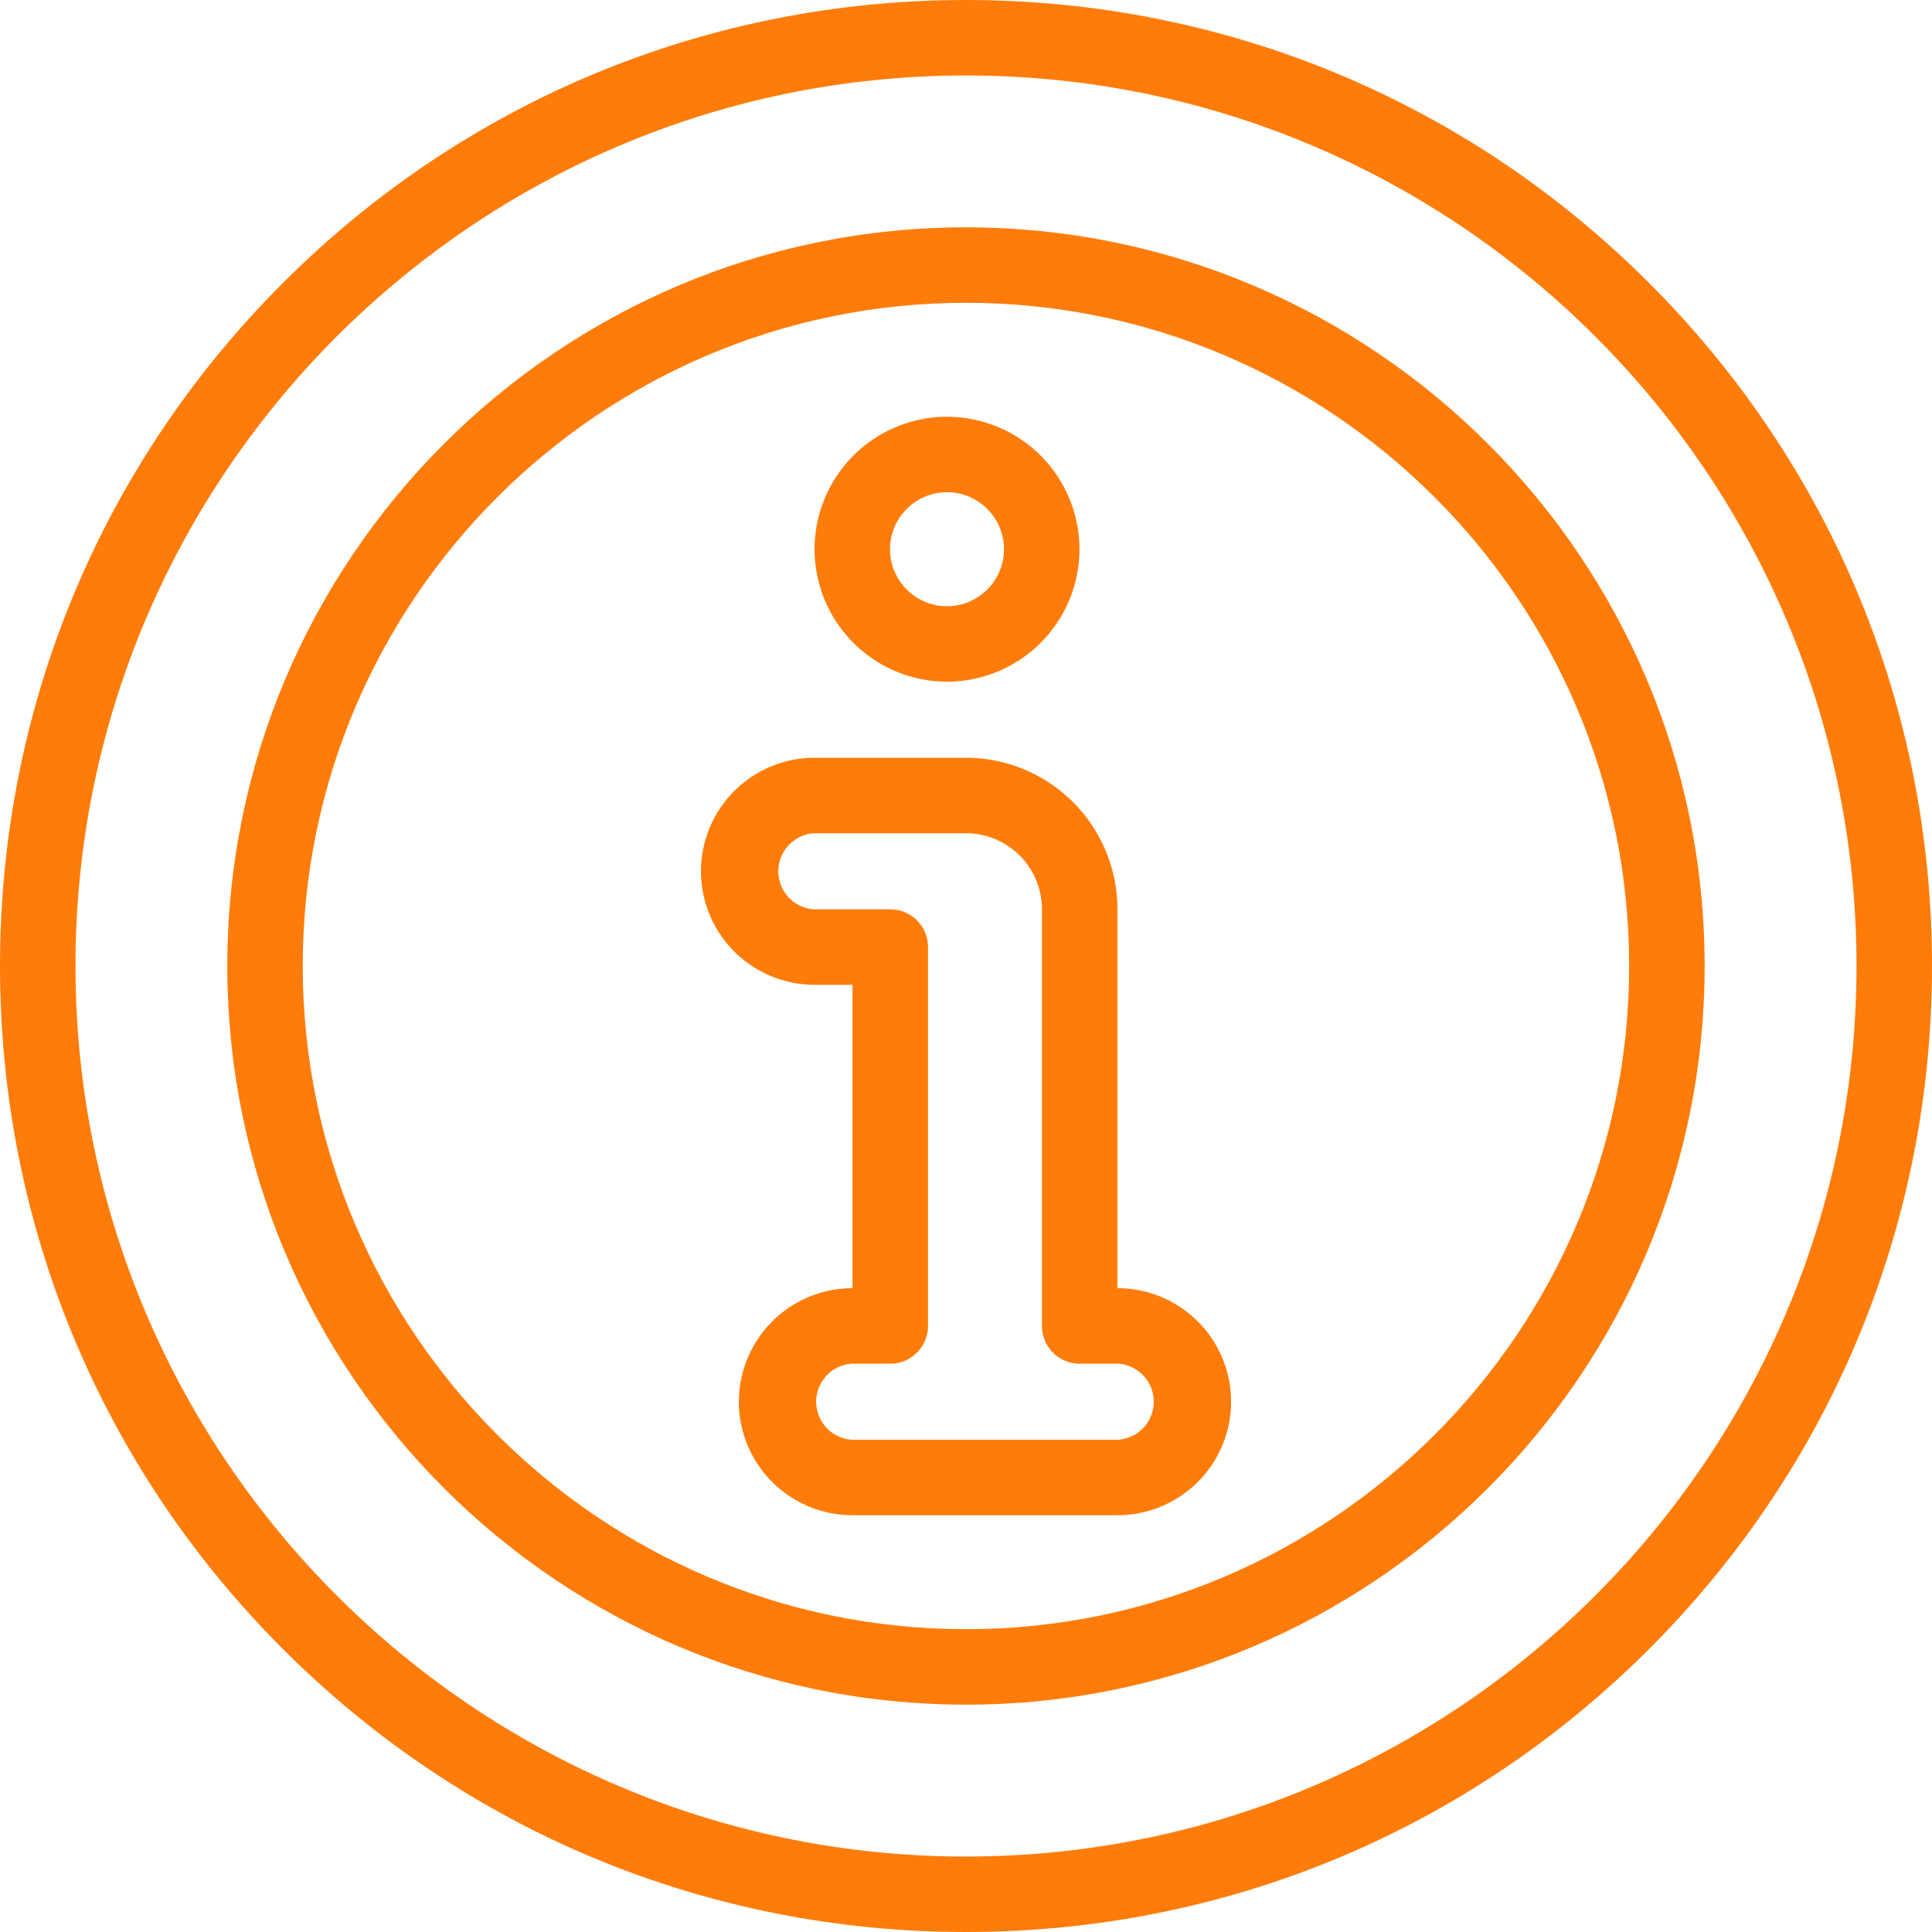
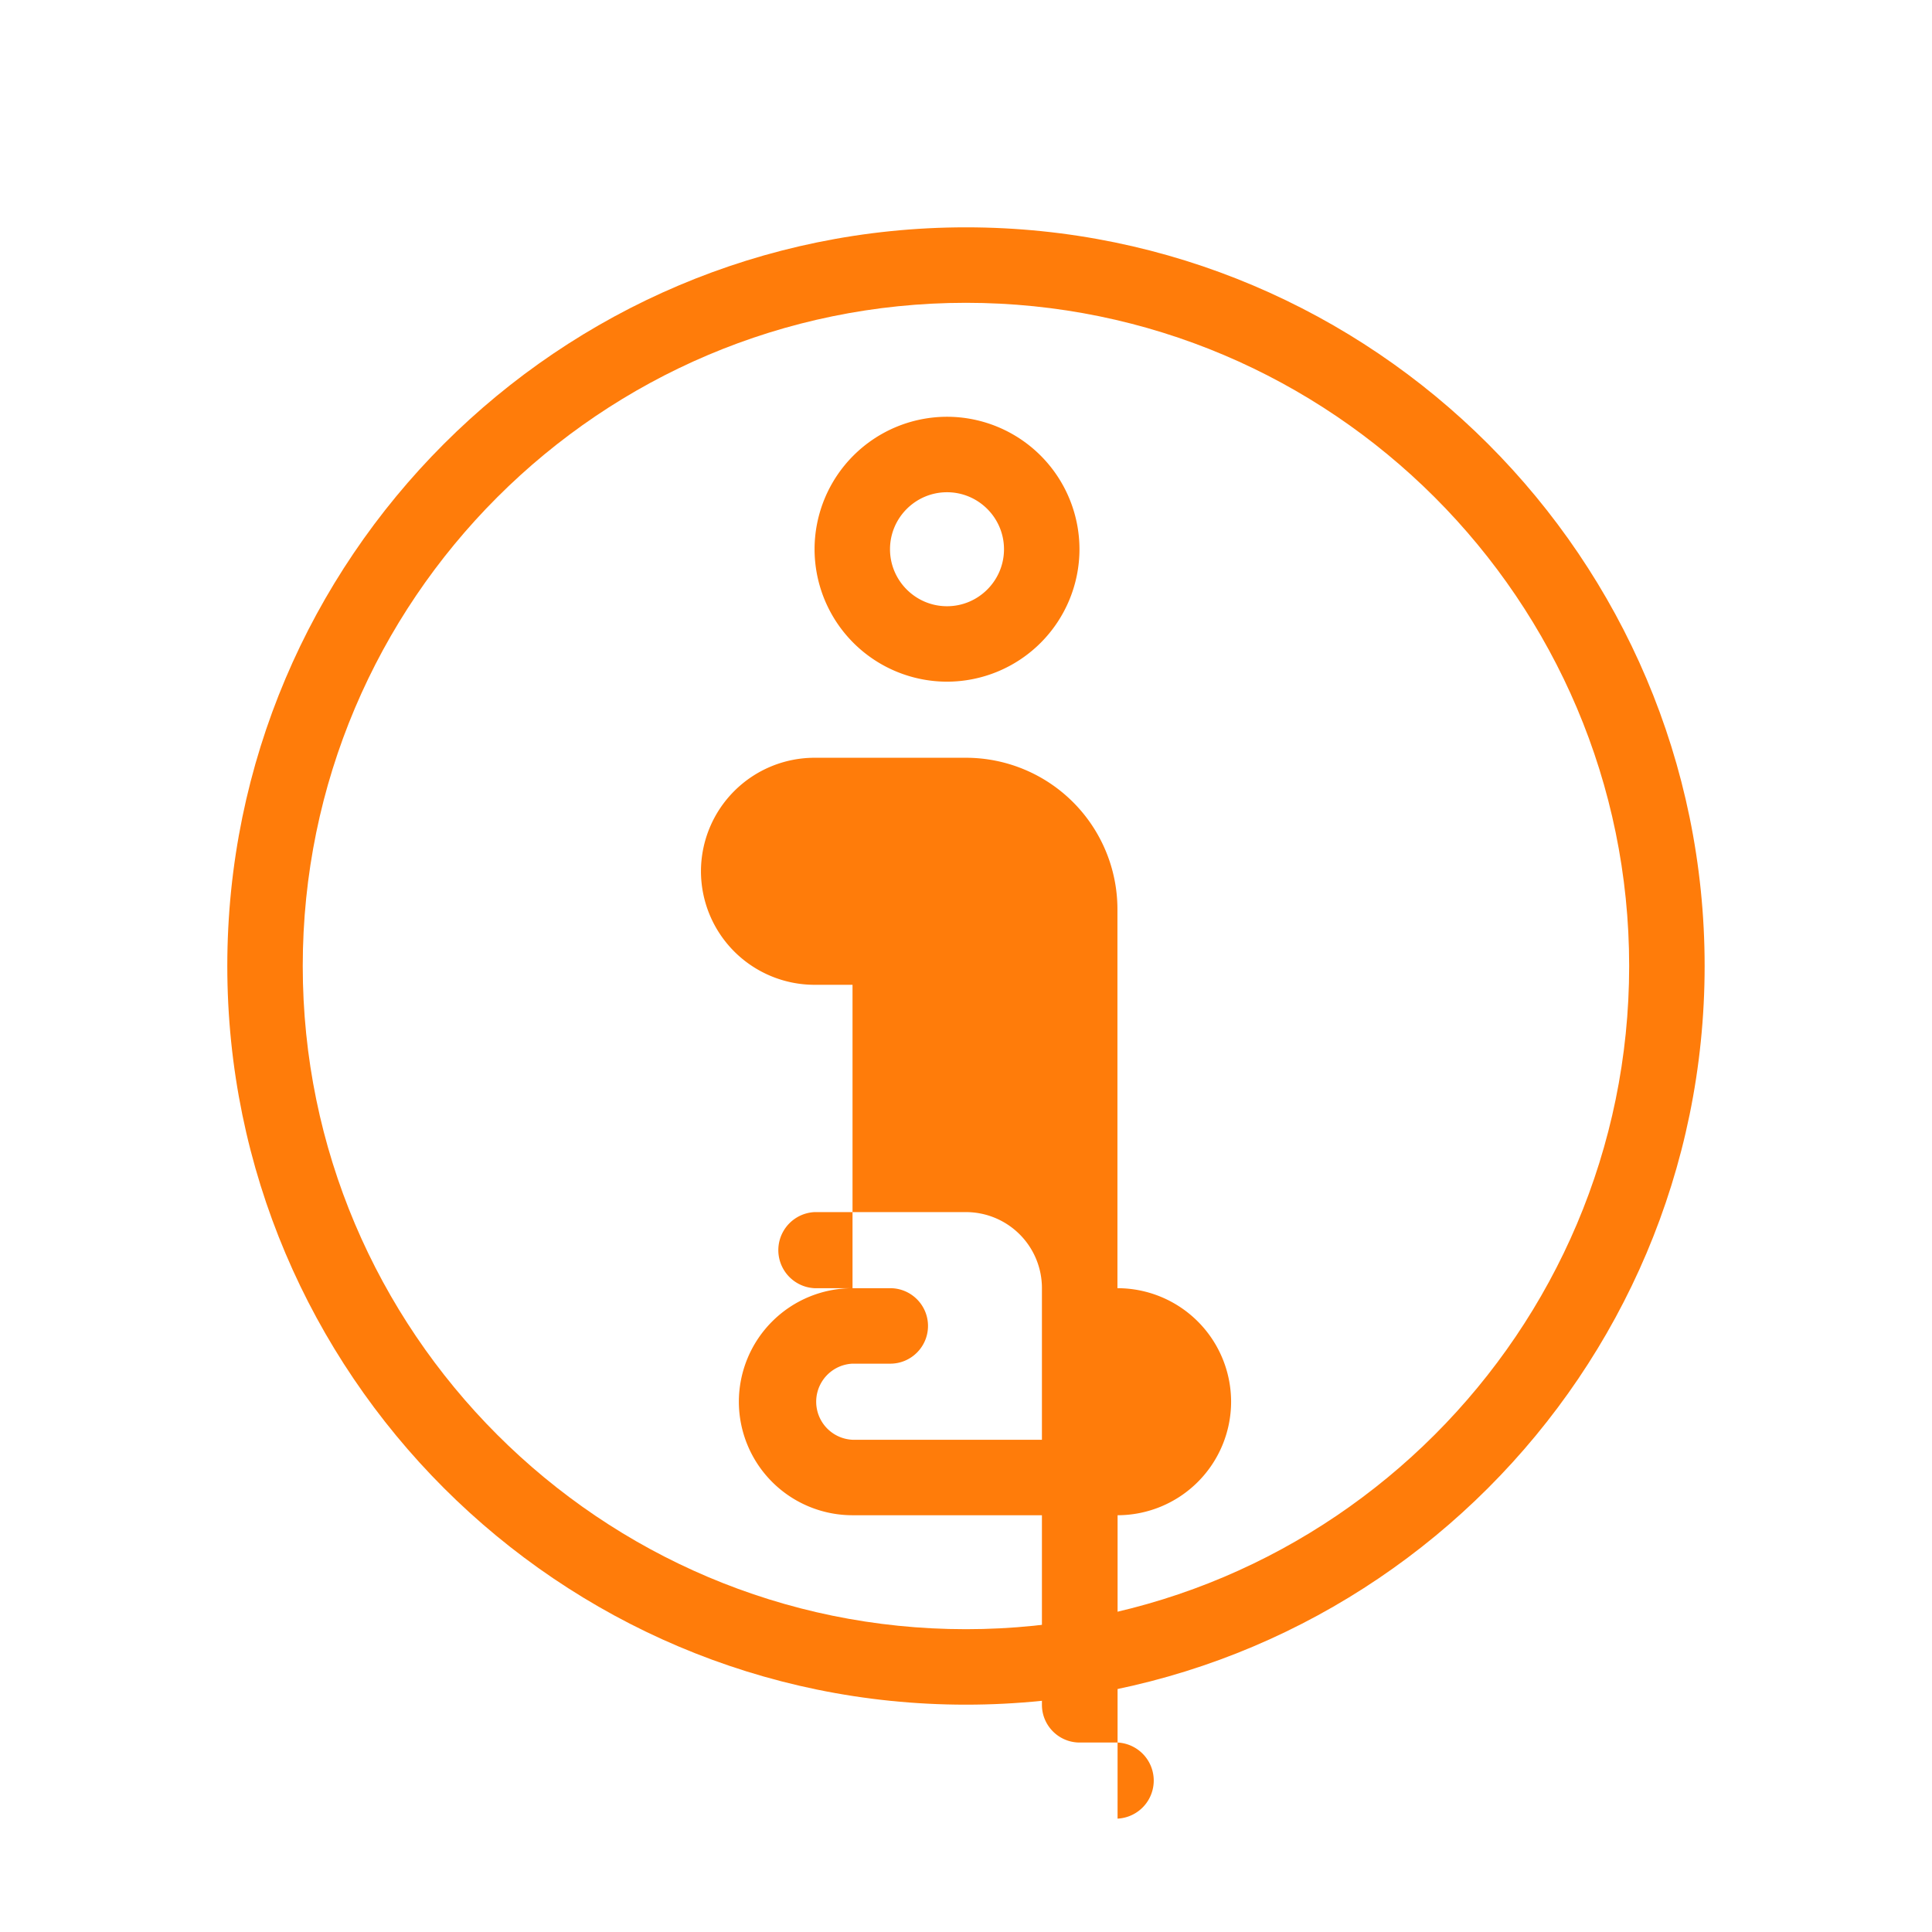
<svg xmlns="http://www.w3.org/2000/svg" width="60" height="60" fill="none">
  <g fill="#FF7C0A" clip-path="url(#clip0_244_4199)">
-     <path d="M29.41 21.17a4.118 4.118 0 004.114-4.113 4.118 4.118 0 00-4.114-4.114 4.118 4.118 0 00-4.113 4.114 4.118 4.118 0 004.113 4.113zm0-5.883c.976 0 1.77.794 1.77 1.77s-.794 1.77-1.77 1.77c-.975 0-1.77-.794-1.77-1.77s.795-1.77 1.77-1.77zM34.708 40.006h-.005V28.235a4.707 4.707 0 00-4.702-4.702h-4.706a3.53 3.53 0 00-3.526 3.525 3.53 3.53 0 003.526 3.526h1.181v9.422h-.005a3.53 3.53 0 00-3.525 3.526 3.53 3.53 0 003.525 3.525h8.237a3.53 3.53 0 003.525-3.525 3.53 3.53 0 00-3.525-3.526zm0 4.707h-8.237a1.183 1.183 0 010-2.363h1.177c.647 0 1.172-.525 1.172-1.172V29.412c0-.647-.525-1.172-1.172-1.172h-2.353a1.183 1.183 0 010-2.363H30a2.36 2.36 0 012.358 2.358v12.943c0 .647.525 1.172 1.172 1.172h1.177a1.183 1.183 0 010 2.363z" />
-     <path d="M51.213 8.787C45.547 3.12 38.013 0 30 0 21.987 0 14.453 3.12 8.787 8.787 3.12 14.453 0 21.987 0 30c0 8.013 3.12 15.547 8.787 21.213C14.453 56.88 21.987 60 30 60c8.013 0 15.547-3.12 21.213-8.787C56.88 45.547 60 38.013 60 30c0-8.013-3.12-15.547-8.787-21.213zM30 57.657C14.75 57.656 2.344 45.25 2.344 30S14.75 2.344 30 2.344C45.25 2.344 57.656 14.75 57.656 30c0 15.25-12.406 27.656-27.656 27.656z" />
+     <path d="M29.41 21.17a4.118 4.118 0 004.114-4.113 4.118 4.118 0 00-4.114-4.114 4.118 4.118 0 00-4.113 4.114 4.118 4.118 0 004.113 4.113zm0-5.883c.976 0 1.77.794 1.77 1.77s-.794 1.77-1.77 1.77c-.975 0-1.77-.794-1.77-1.77s.795-1.77 1.77-1.77zM34.708 40.006h-.005V28.235a4.707 4.707 0 00-4.702-4.702h-4.706a3.53 3.53 0 00-3.526 3.525 3.53 3.53 0 003.526 3.526h1.181v9.422h-.005a3.53 3.53 0 00-3.525 3.526 3.53 3.53 0 003.525 3.525h8.237a3.53 3.53 0 003.525-3.525 3.53 3.53 0 00-3.525-3.526zm0 4.707h-8.237a1.183 1.183 0 010-2.363h1.177c.647 0 1.172-.525 1.172-1.172c0-.647-.525-1.172-1.172-1.172h-2.353a1.183 1.183 0 010-2.363H30a2.36 2.36 0 012.358 2.358v12.943c0 .647.525 1.172 1.172 1.172h1.177a1.183 1.183 0 010 2.363z" />
    <path d="M29.999 7.06c-12.65 0-22.94 10.29-22.94 22.94 0 12.65 10.29 22.94 22.94 22.94 12.649 0 22.94-10.29 22.94-22.94 0-12.65-10.291-22.94-22.94-22.94zm0 43.536c-11.357 0-20.597-9.24-20.597-20.596 0-11.357 9.24-20.596 20.597-20.596 11.356 0 20.596 9.24 20.596 20.596 0 11.357-9.24 20.596-20.596 20.596z" />
  </g>
  <defs>
    <clipPath id="clip0_244_4199">
      <path fill="#fff" d="M0 0h60v60H0z" />
    </clipPath>
  </defs>
</svg>